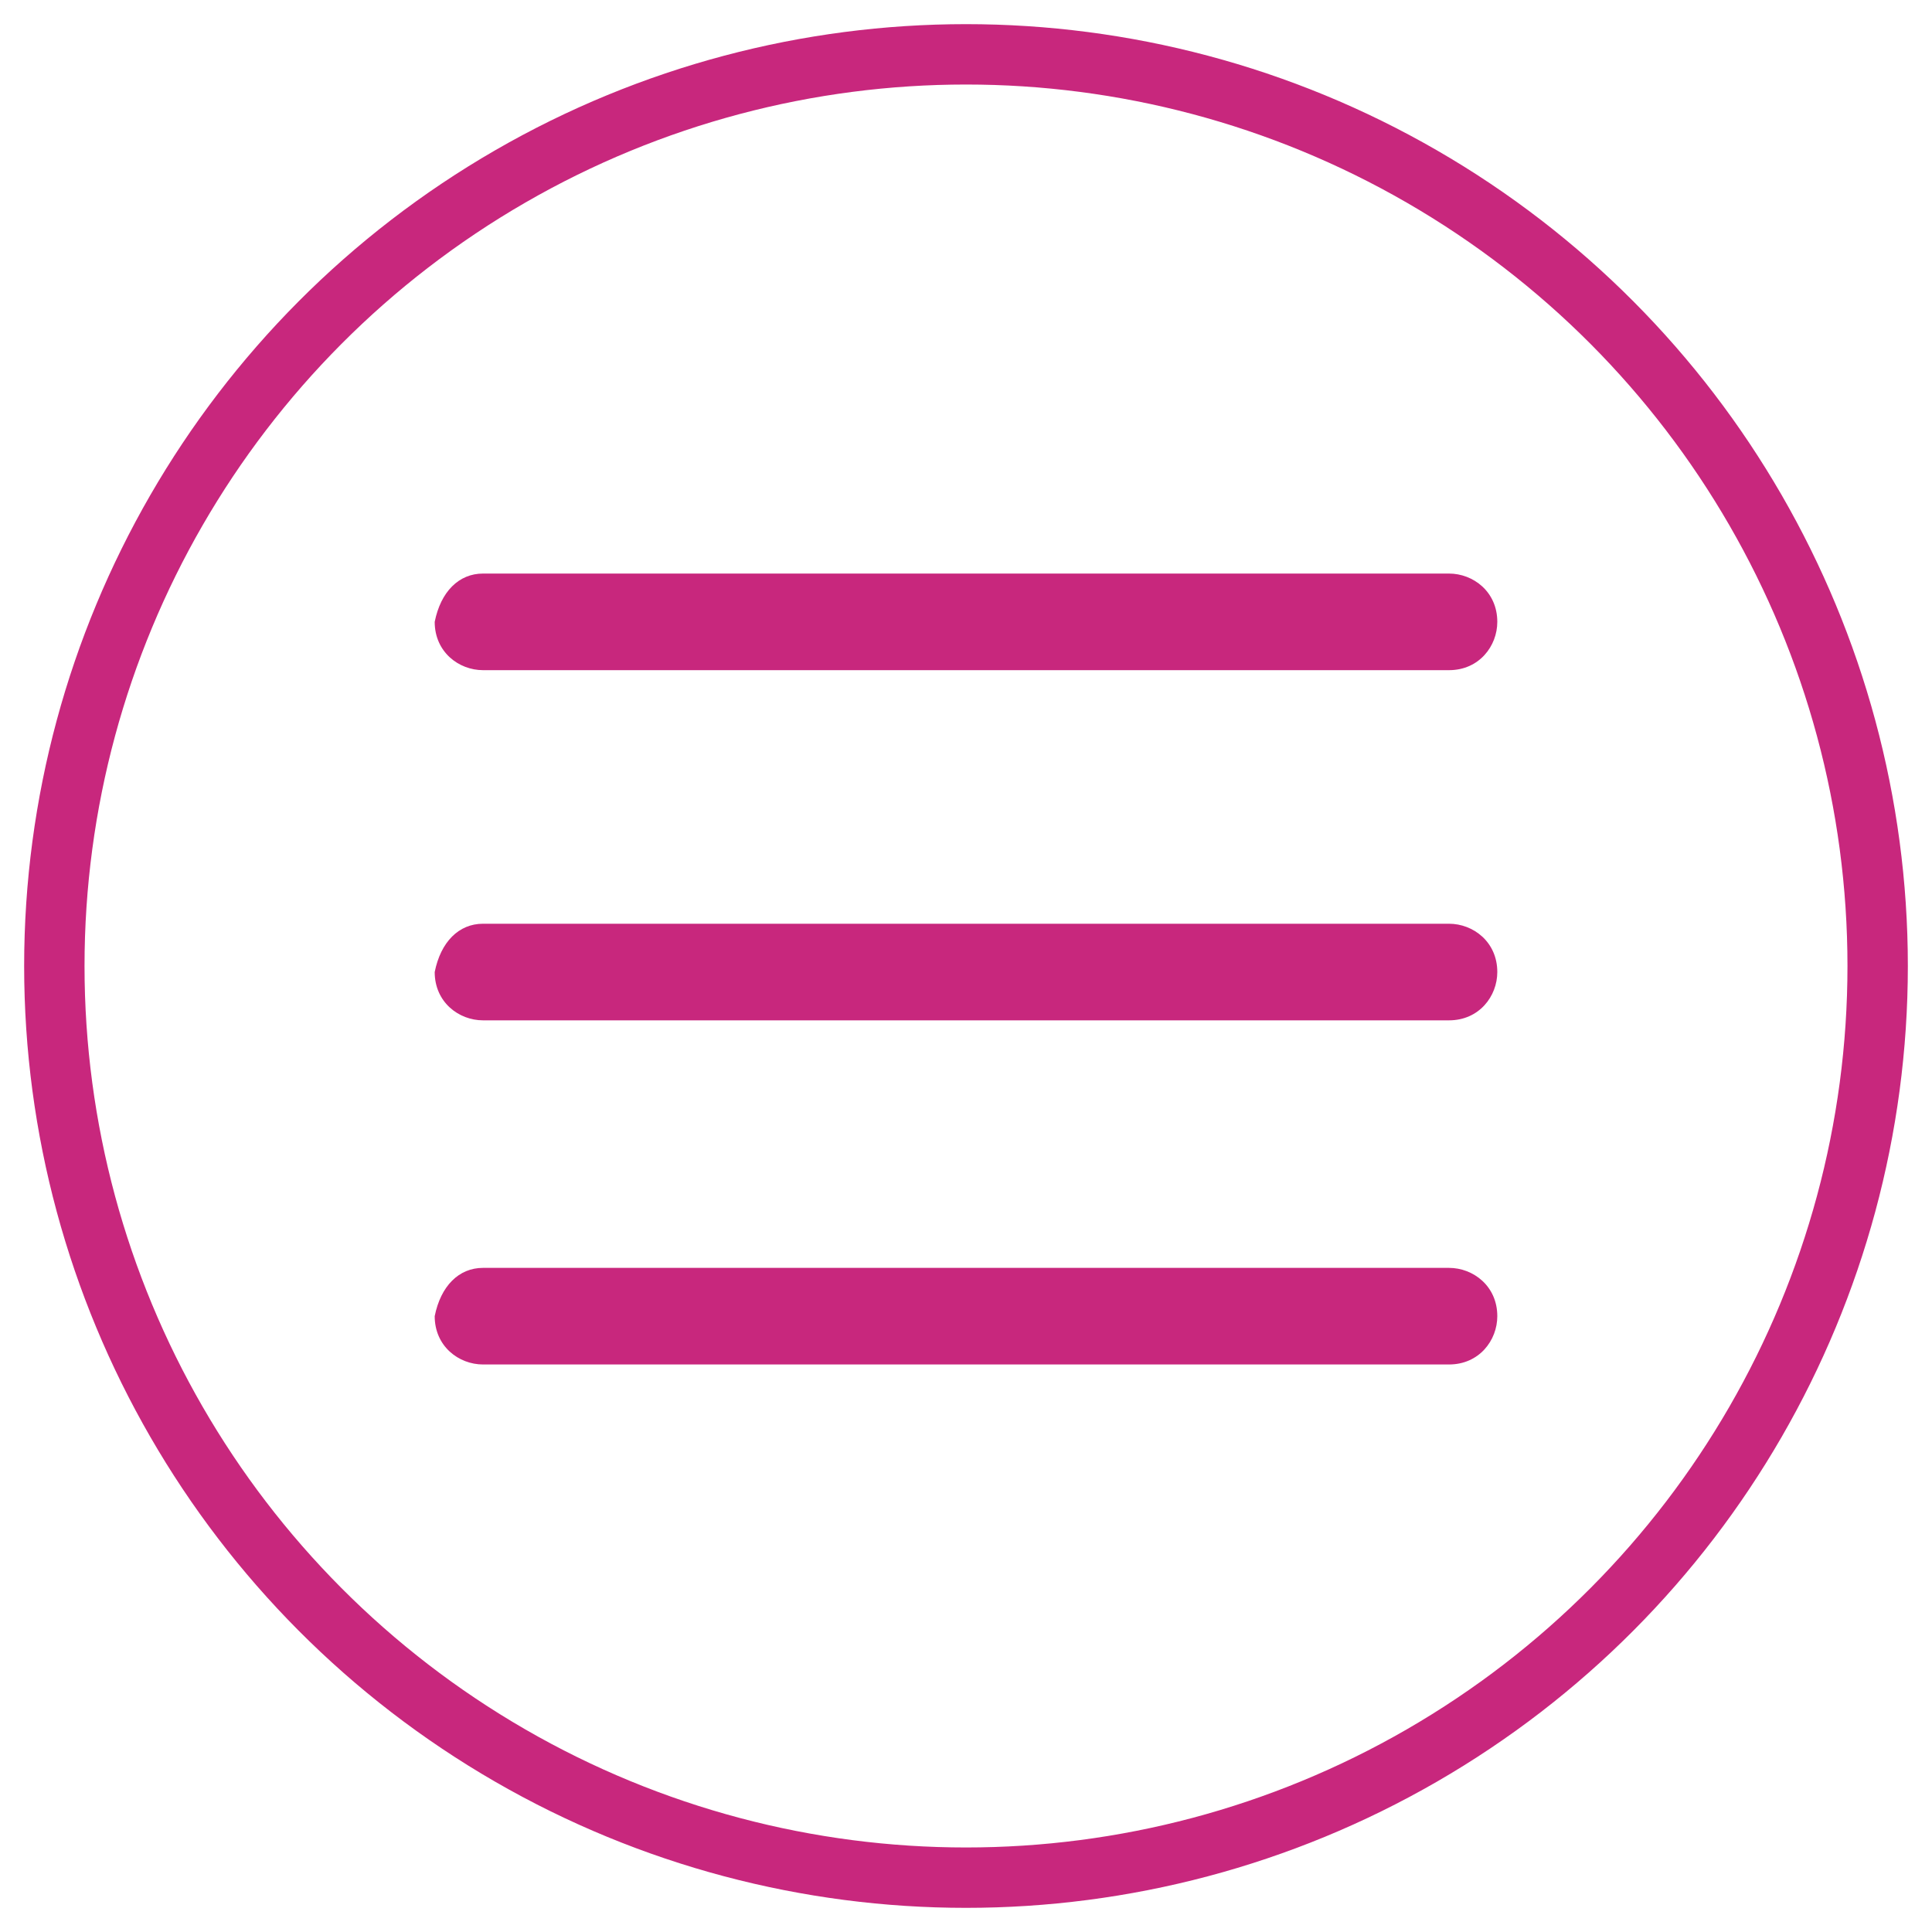
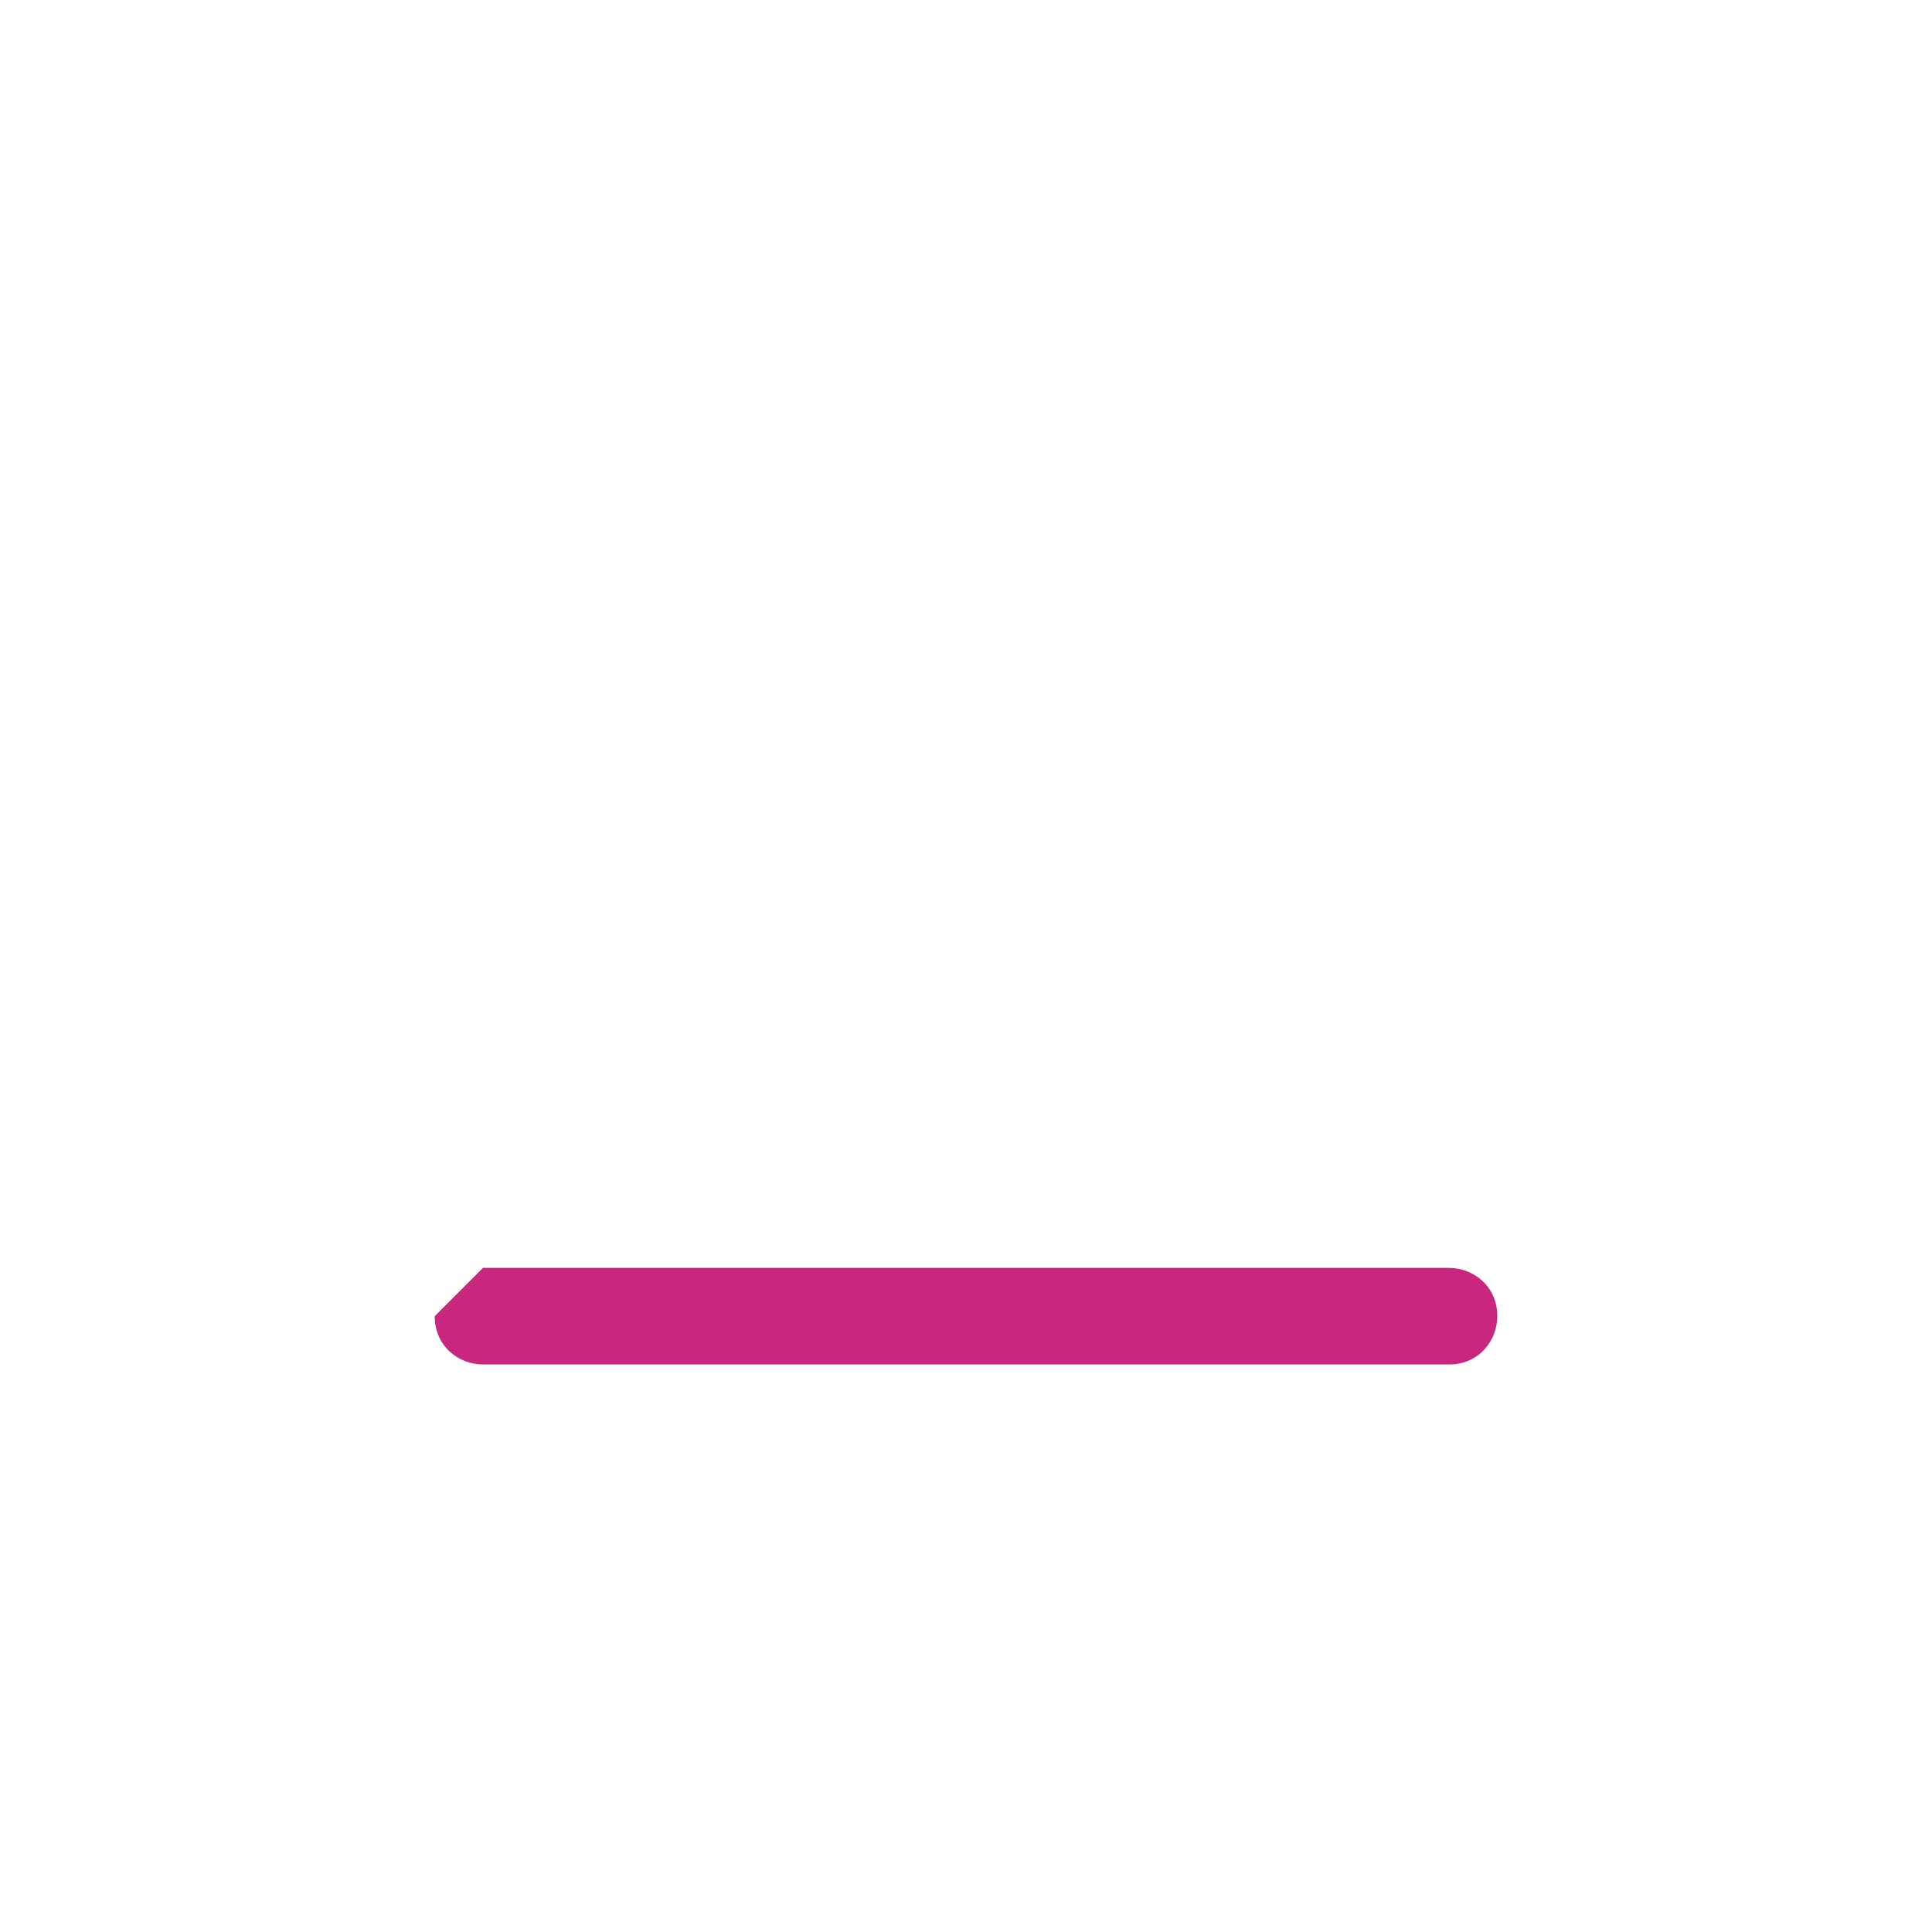
<svg xmlns="http://www.w3.org/2000/svg" version="1.1" id="Layer_1" x="0px" y="0px" viewBox="0 0 32 32" style="enable-background:new 0 0 32 32;" xml:space="preserve">
  <style type="text/css">
	.st0{fill:#C8277D;}
	.st1{fill:none;stroke:#C8277D;stroke-miterlimit:10;}
</style>
  <g>
-     <path class="st0" d="M8,9.5H24c0.4,0,0.8,0.3,0.8,0.8v0c0,0.4-0.3,0.8-0.8,0.8H8c-0.4,0-0.8-0.3-0.8-0.8v0C7.3,9.8,7.6,9.5,8,9.5z" />
-     <path class="st0" d="M8,15.3H24c0.4,0,0.8,0.3,0.8,0.8v0c0,0.4-0.3,0.8-0.8,0.8H8c-0.4,0-0.8-0.3-0.8-0.8v0   C7.3,15.6,7.6,15.3,8,15.3z" />
-     <path class="st0" d="M8,21H24c0.4,0,0.8,0.3,0.8,0.8v0c0,0.4-0.3,0.8-0.8,0.8H8c-0.4,0-0.8-0.3-0.8-0.8v0C7.3,21.3,7.6,21,8,21z" />
+     <path class="st0" d="M8,21H24c0.4,0,0.8,0.3,0.8,0.8v0c0,0.4-0.3,0.8-0.8,0.8H8c-0.4,0-0.8-0.3-0.8-0.8v0z" />
  </g>
-   <circle class="st1" cx="16" cy="16" r="15.1" />
</svg>